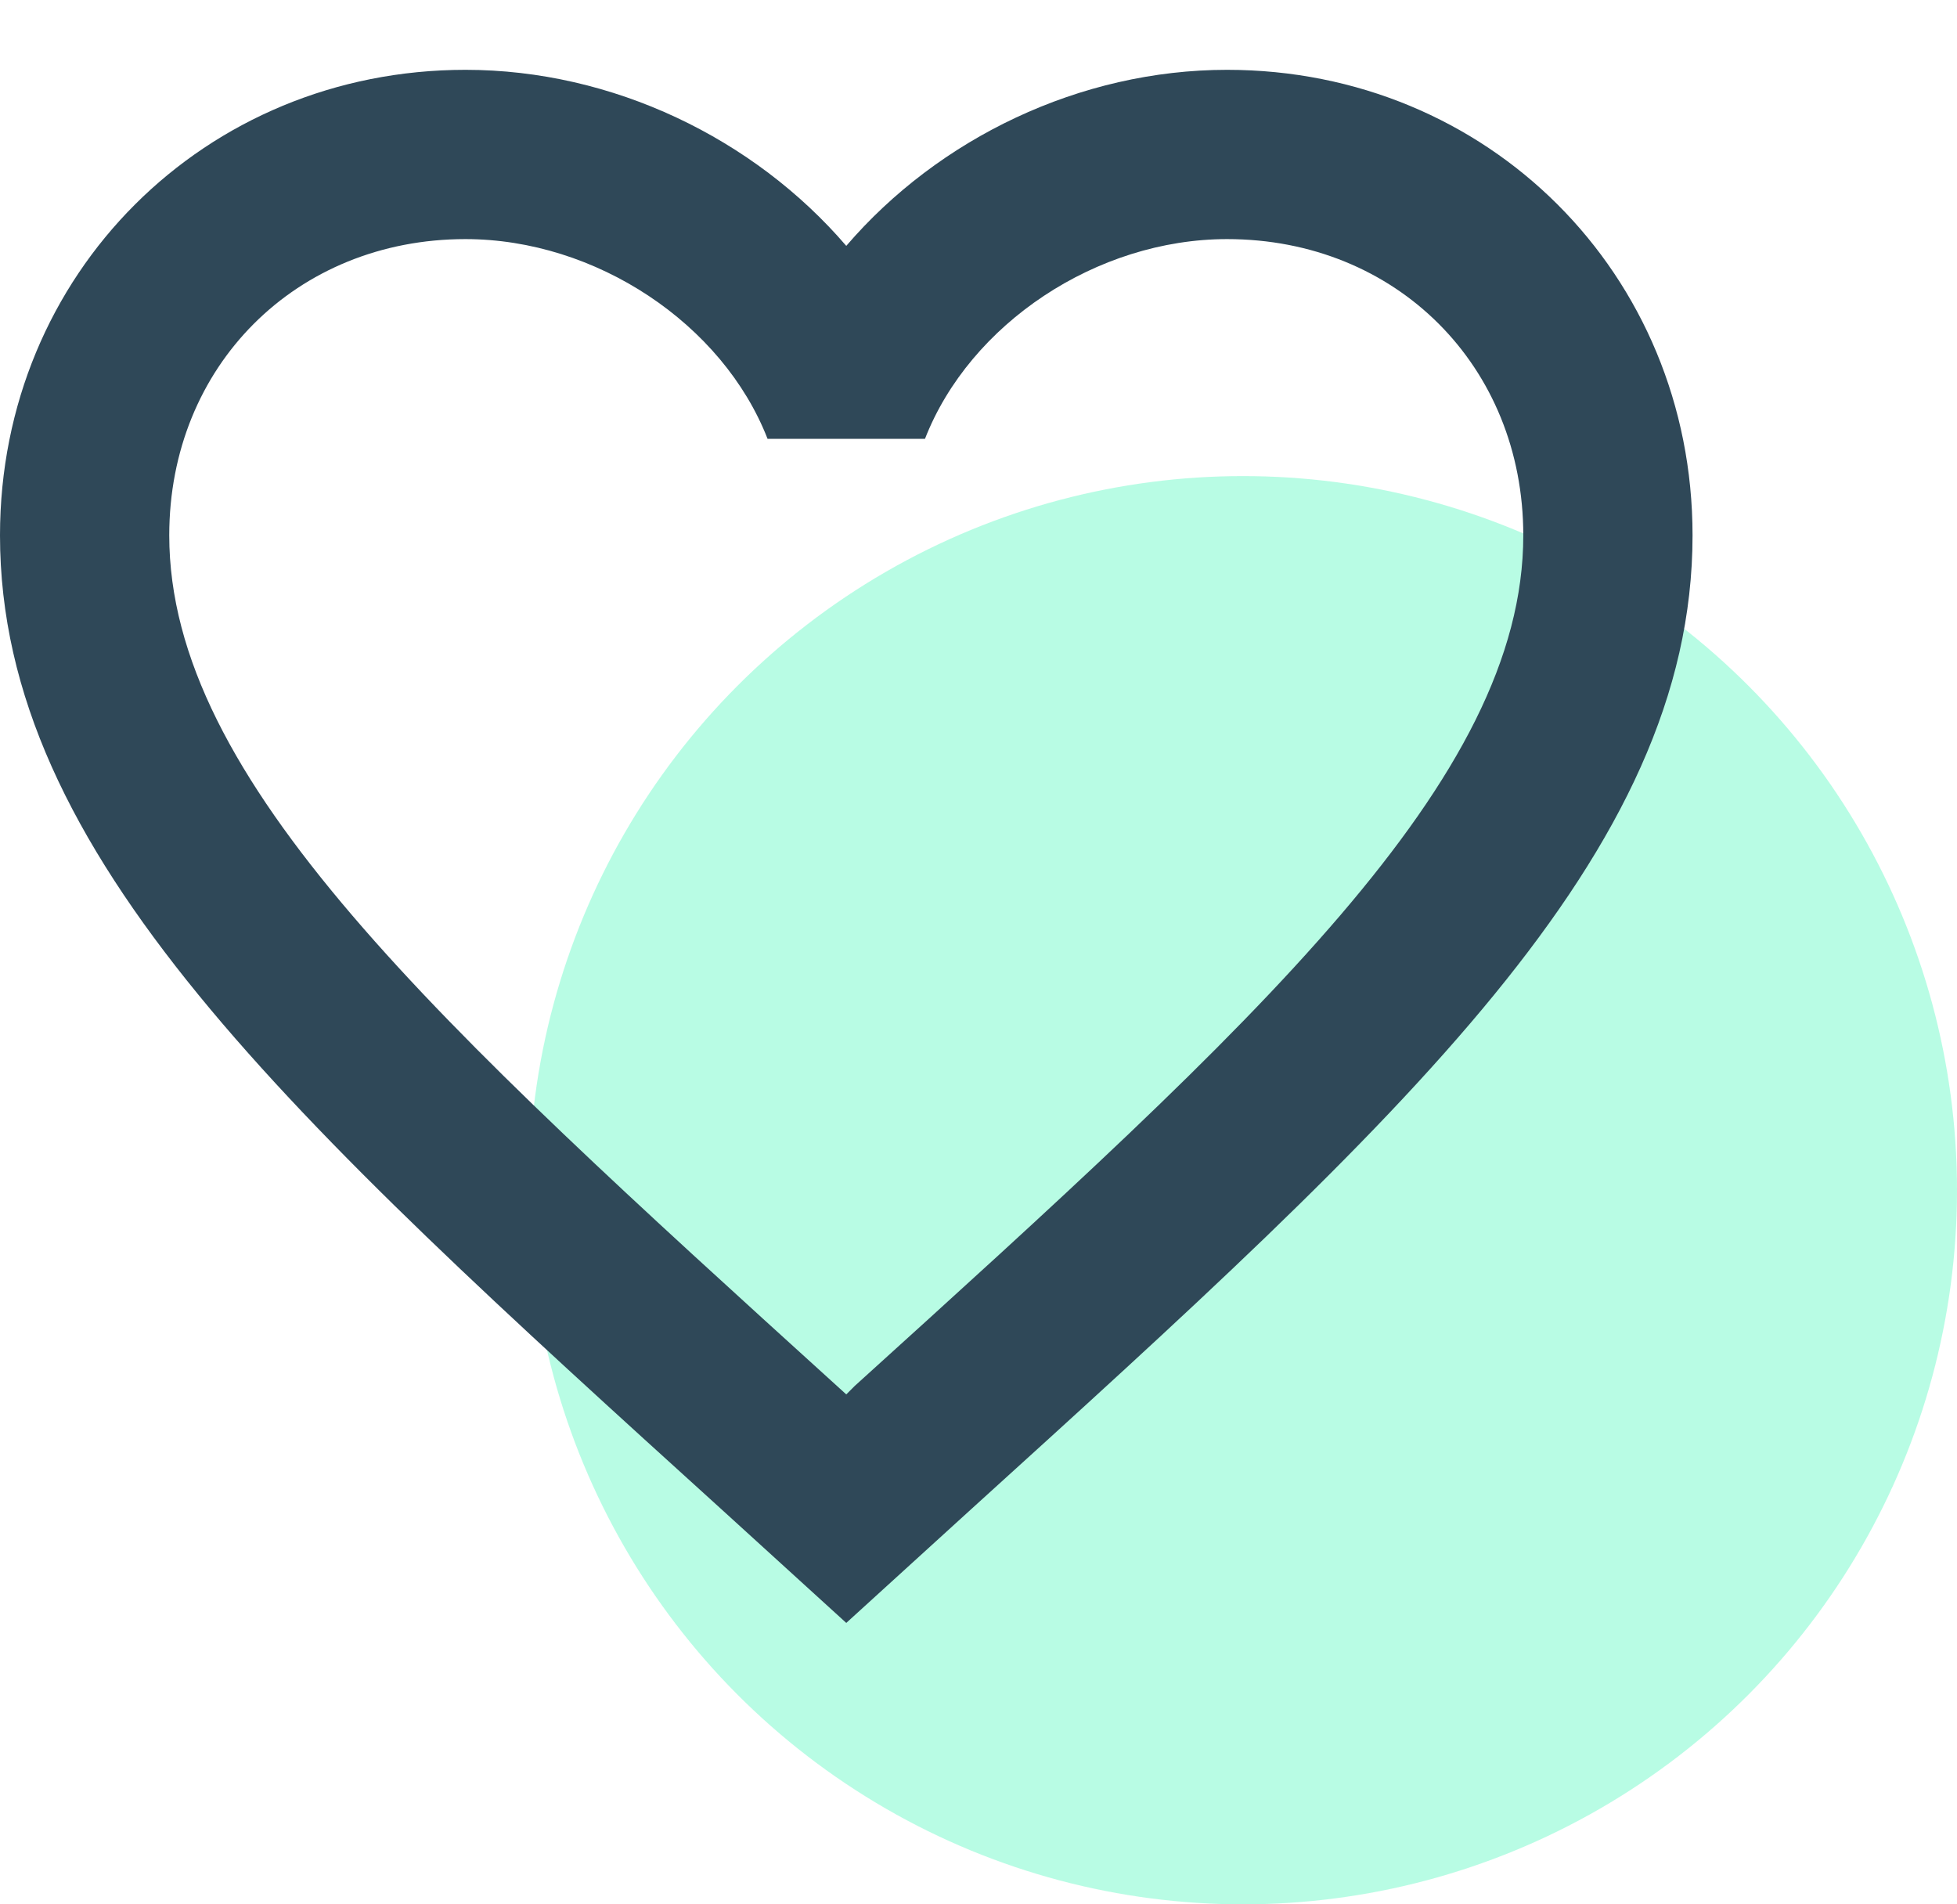
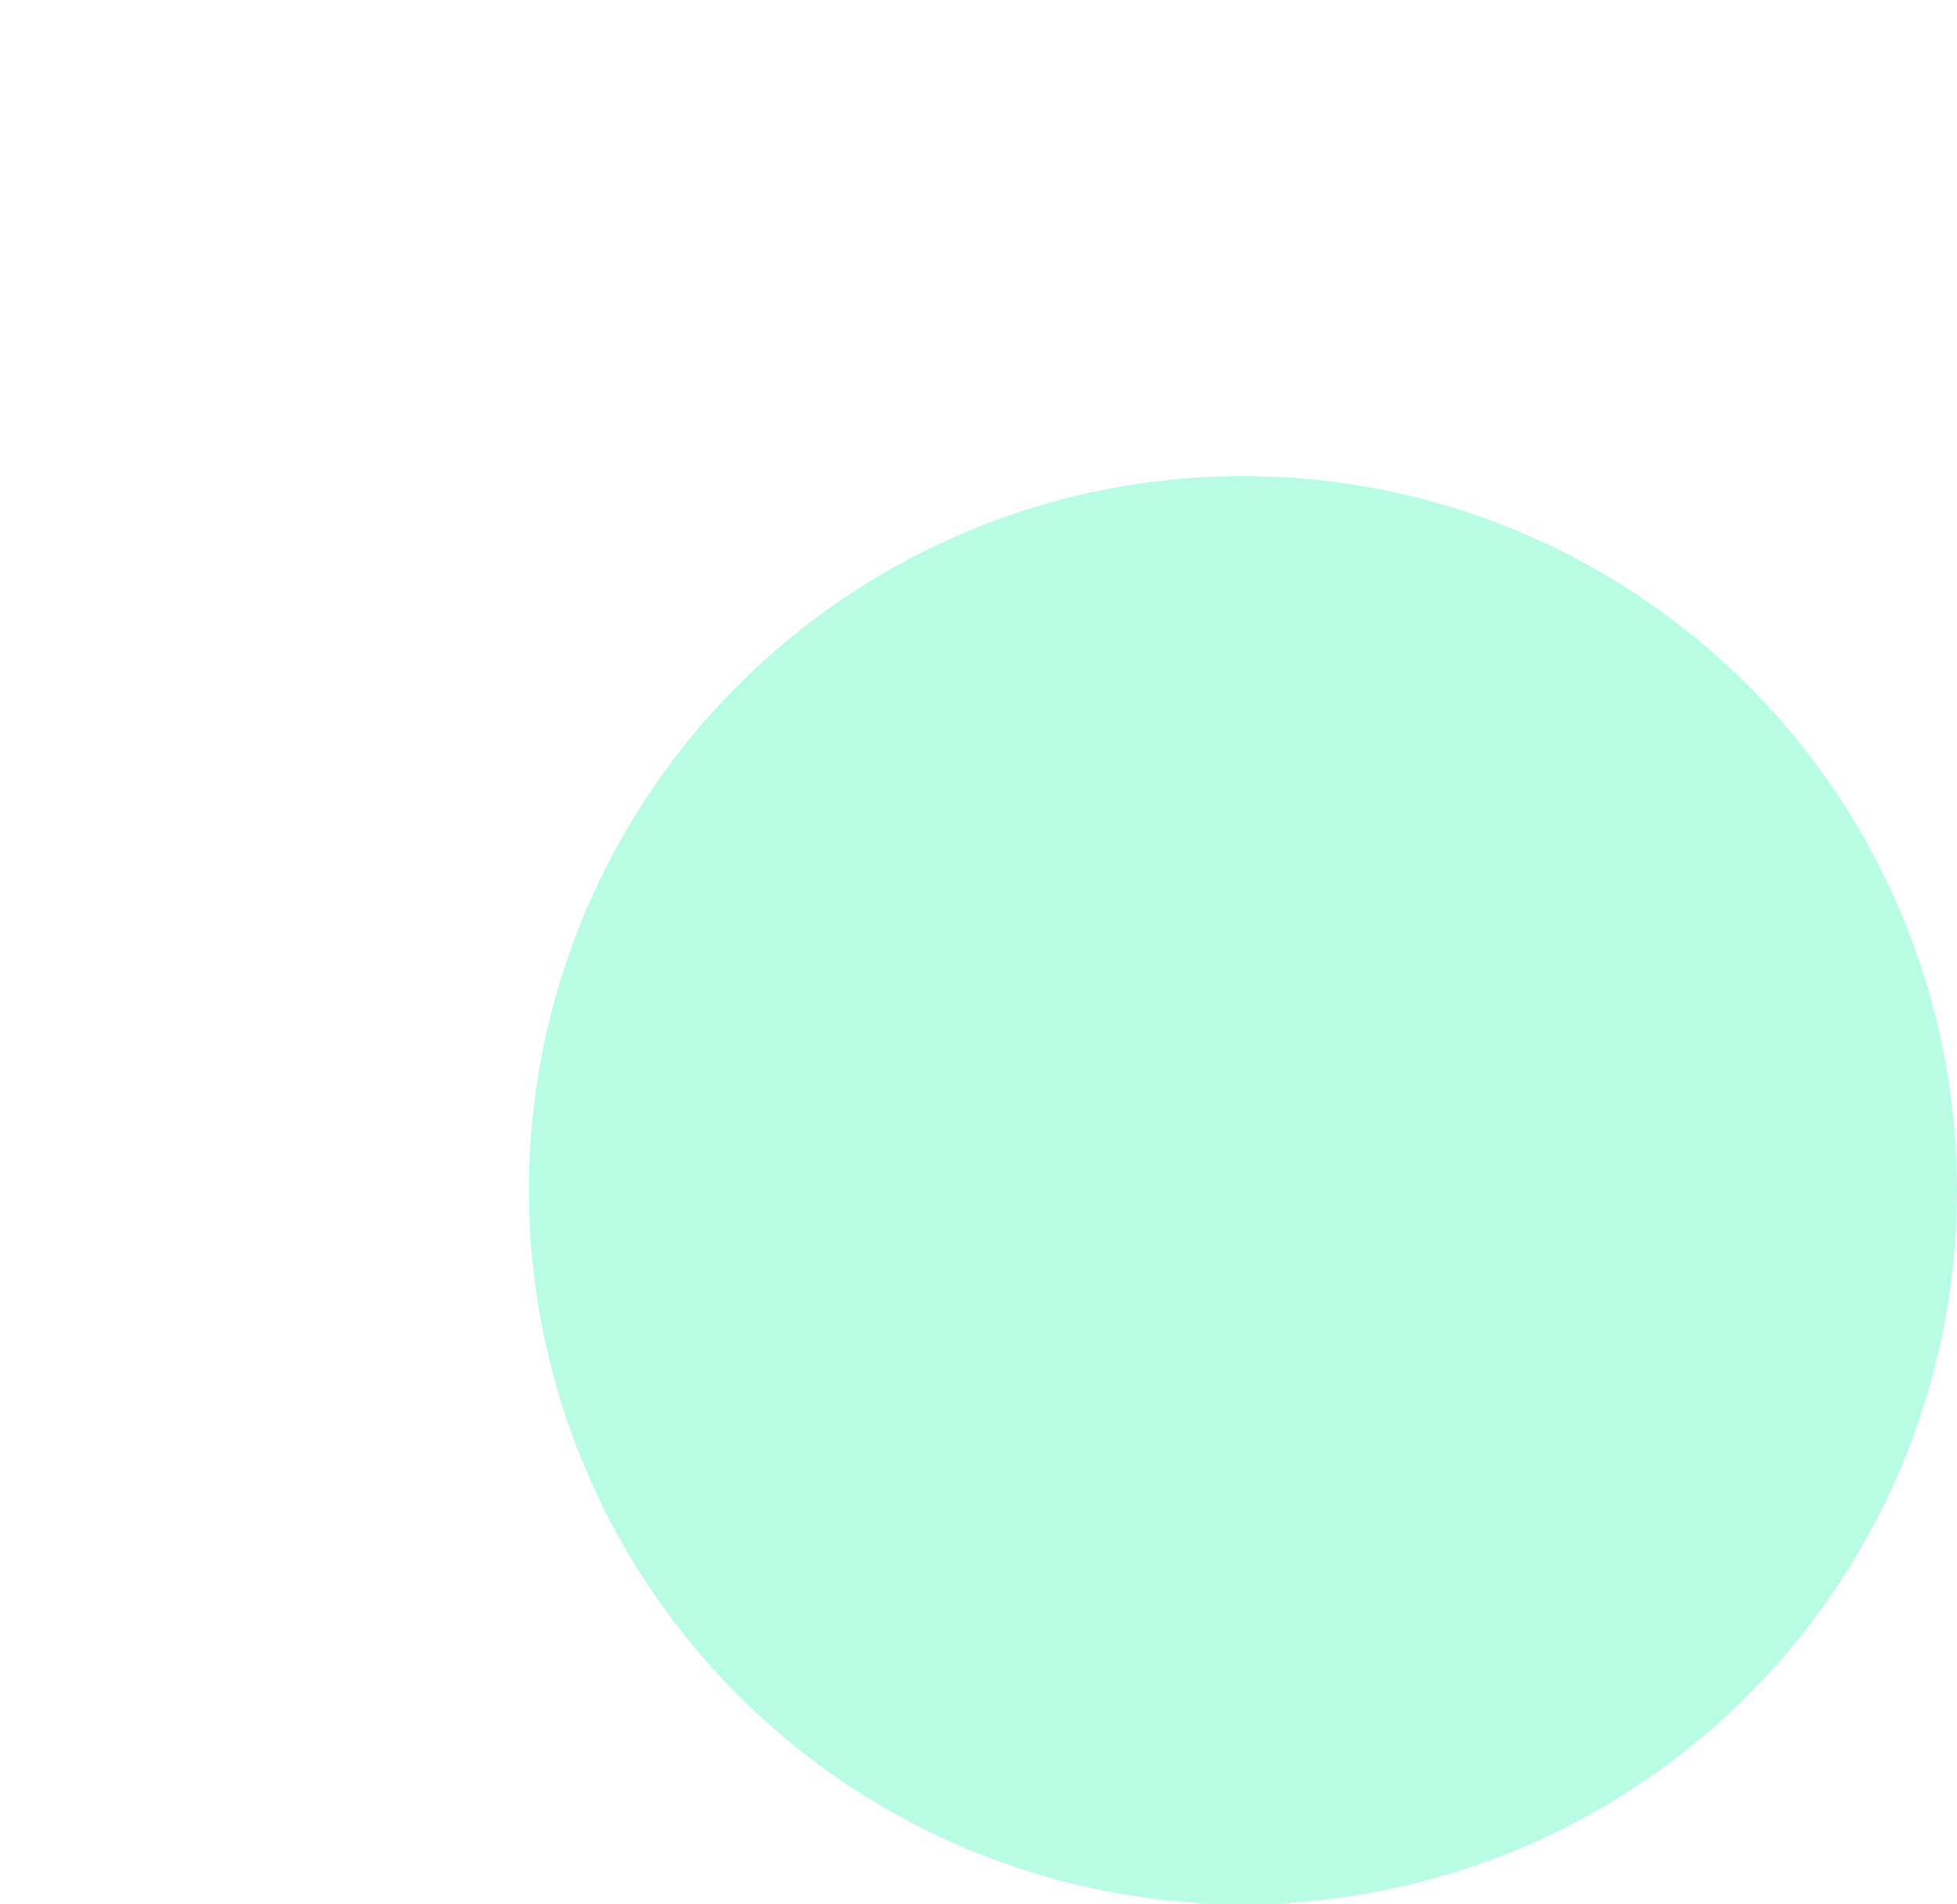
<svg xmlns="http://www.w3.org/2000/svg" width="37" height="36" viewBox="0 0 37 36" fill="none">
  <circle cx="23.5" cy="22.5" r="13.5" fill="#72FACA" fill-opacity="0.5" />
-   <path d="M16.16 26.2L16 26.36L15.824 26.2C8.224 19.304 3.2 14.744 3.2 10.12C3.2 6.92 5.6 4.52 8.8 4.52C11.264 4.52 13.664 6.12 14.512 8.296H17.488C18.336 6.12 20.736 4.52 23.2 4.52C26.4 4.52 28.8 6.92 28.8 10.12C28.8 14.744 23.776 19.304 16.16 26.2ZM23.2 1.32C20.416 1.32 17.744 2.616 16 4.648C14.256 2.616 11.584 1.32 8.8 1.32C3.872 1.32 0 5.176 0 10.12C0 16.152 5.44 21.096 13.68 28.568L16 30.68L18.32 28.568C26.56 21.096 32 16.152 32 10.12C32 5.176 28.128 1.32 23.2 1.32Z" fill="#2F4858" />
</svg>